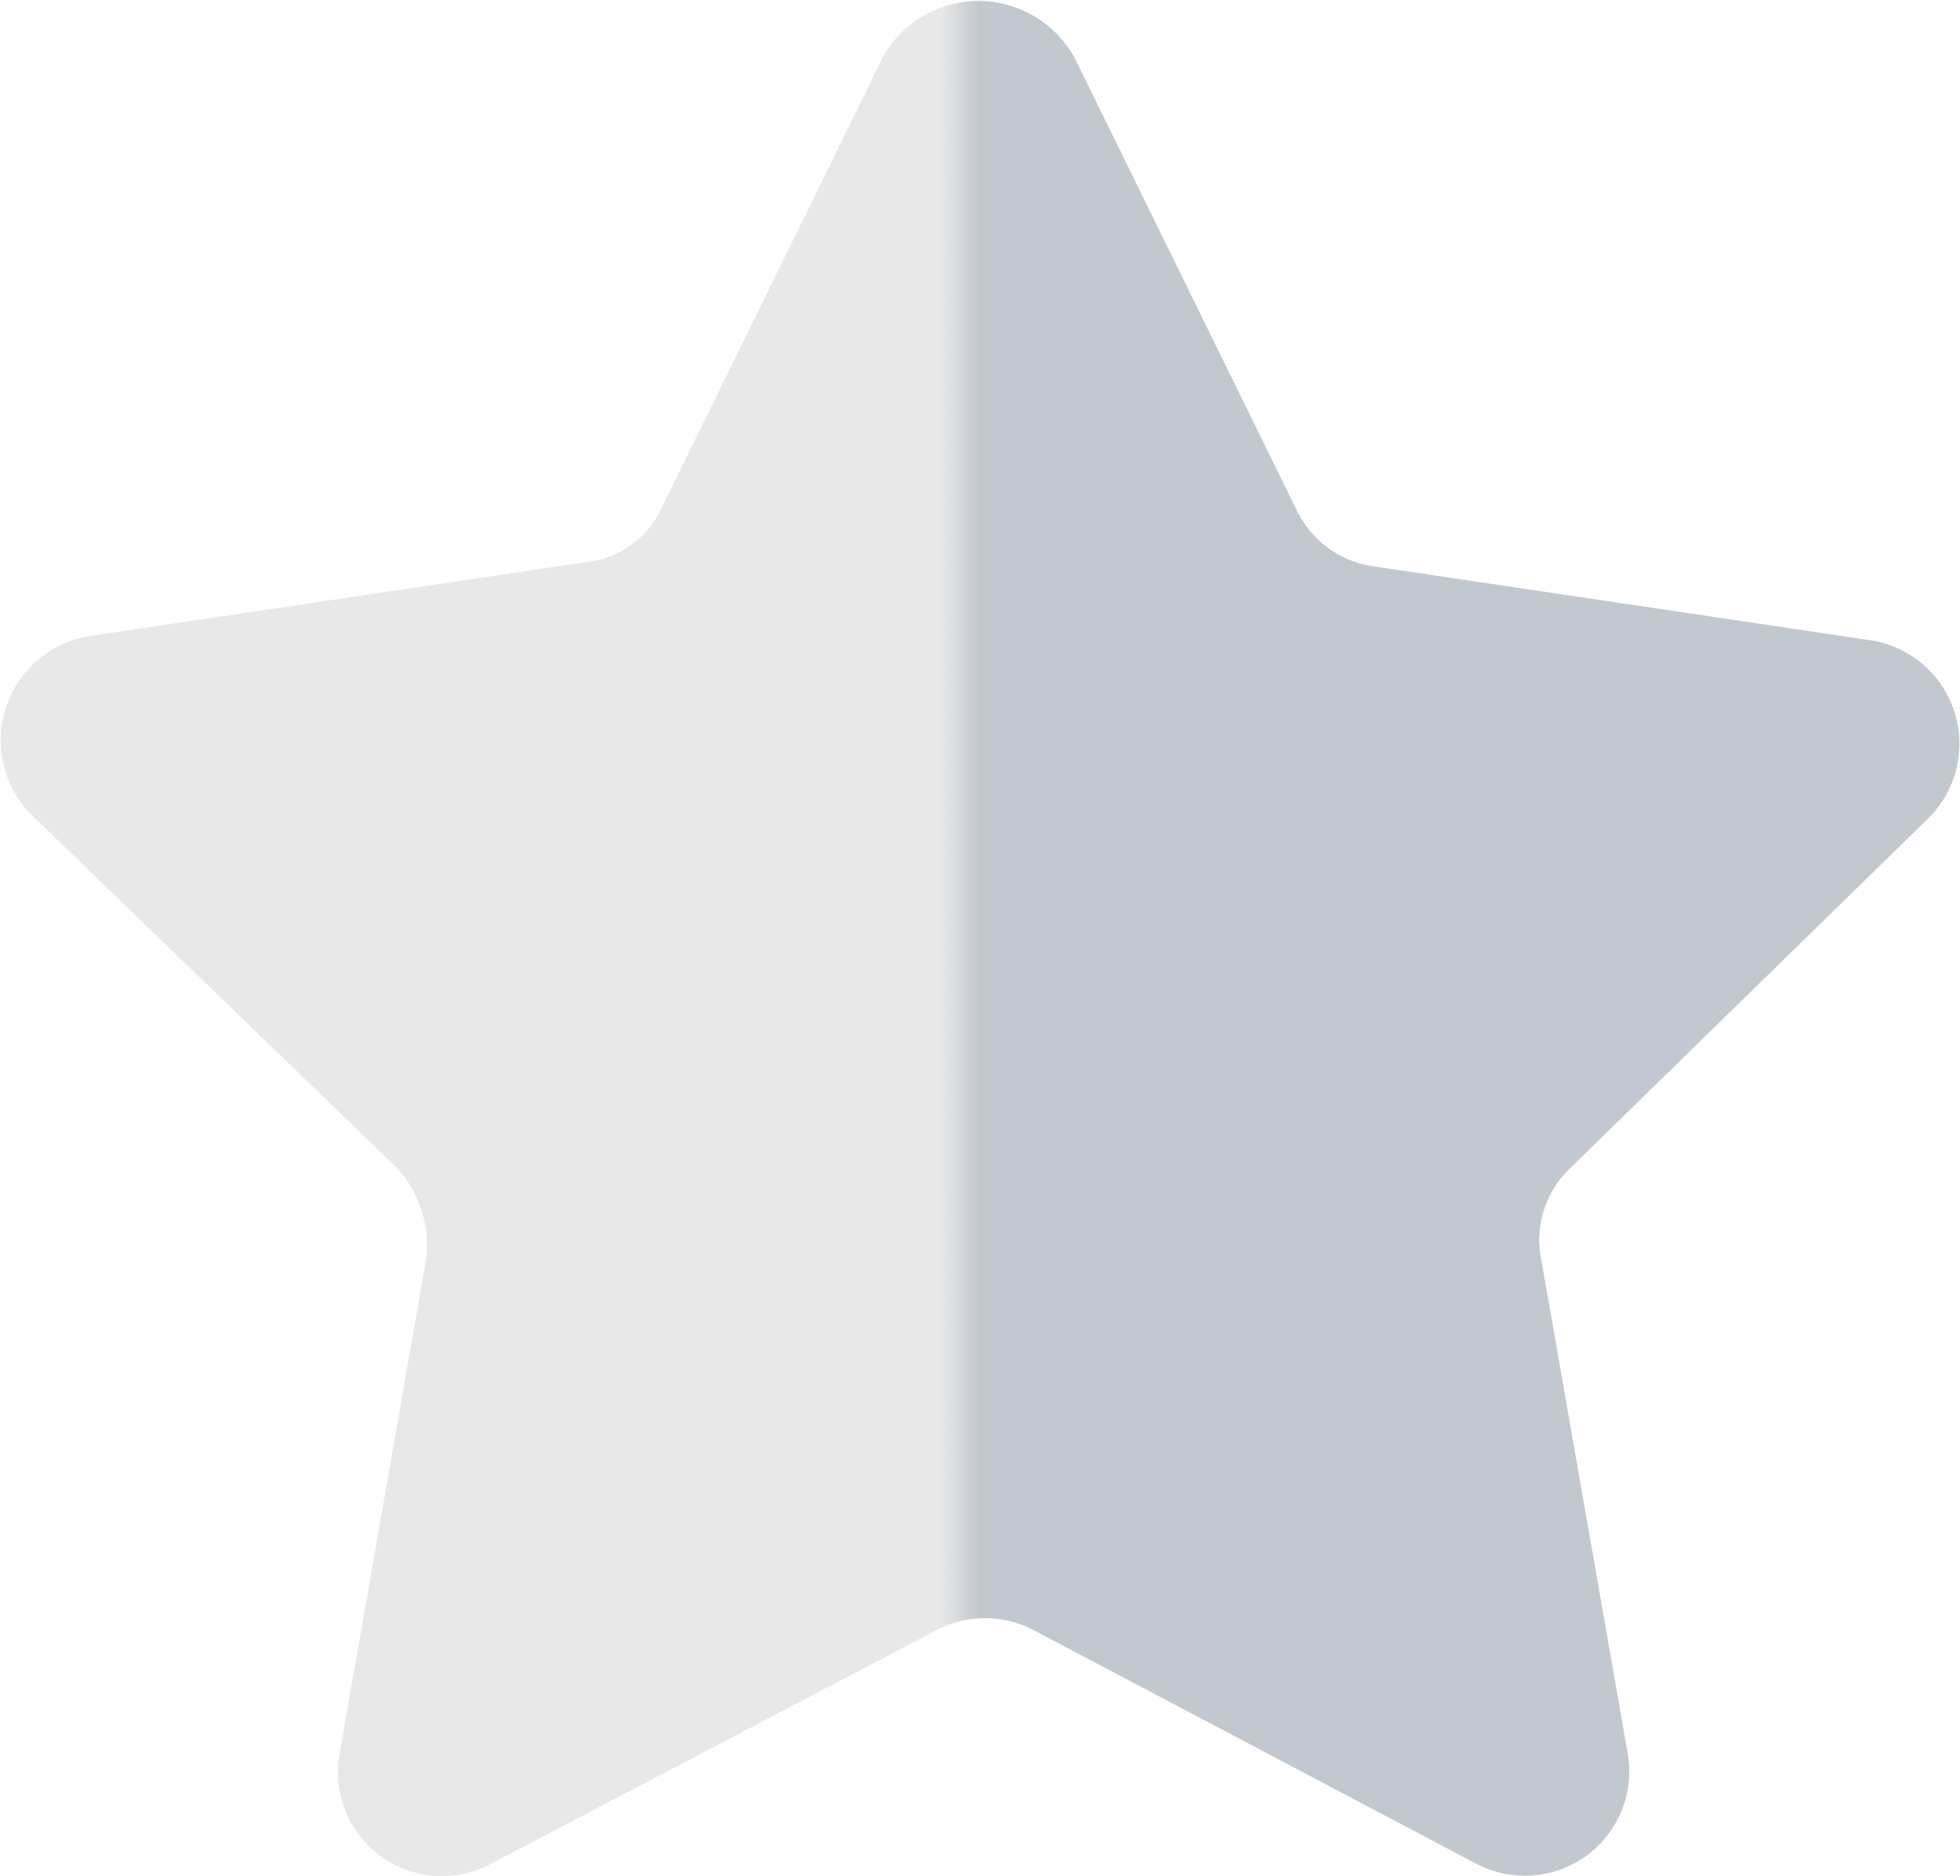
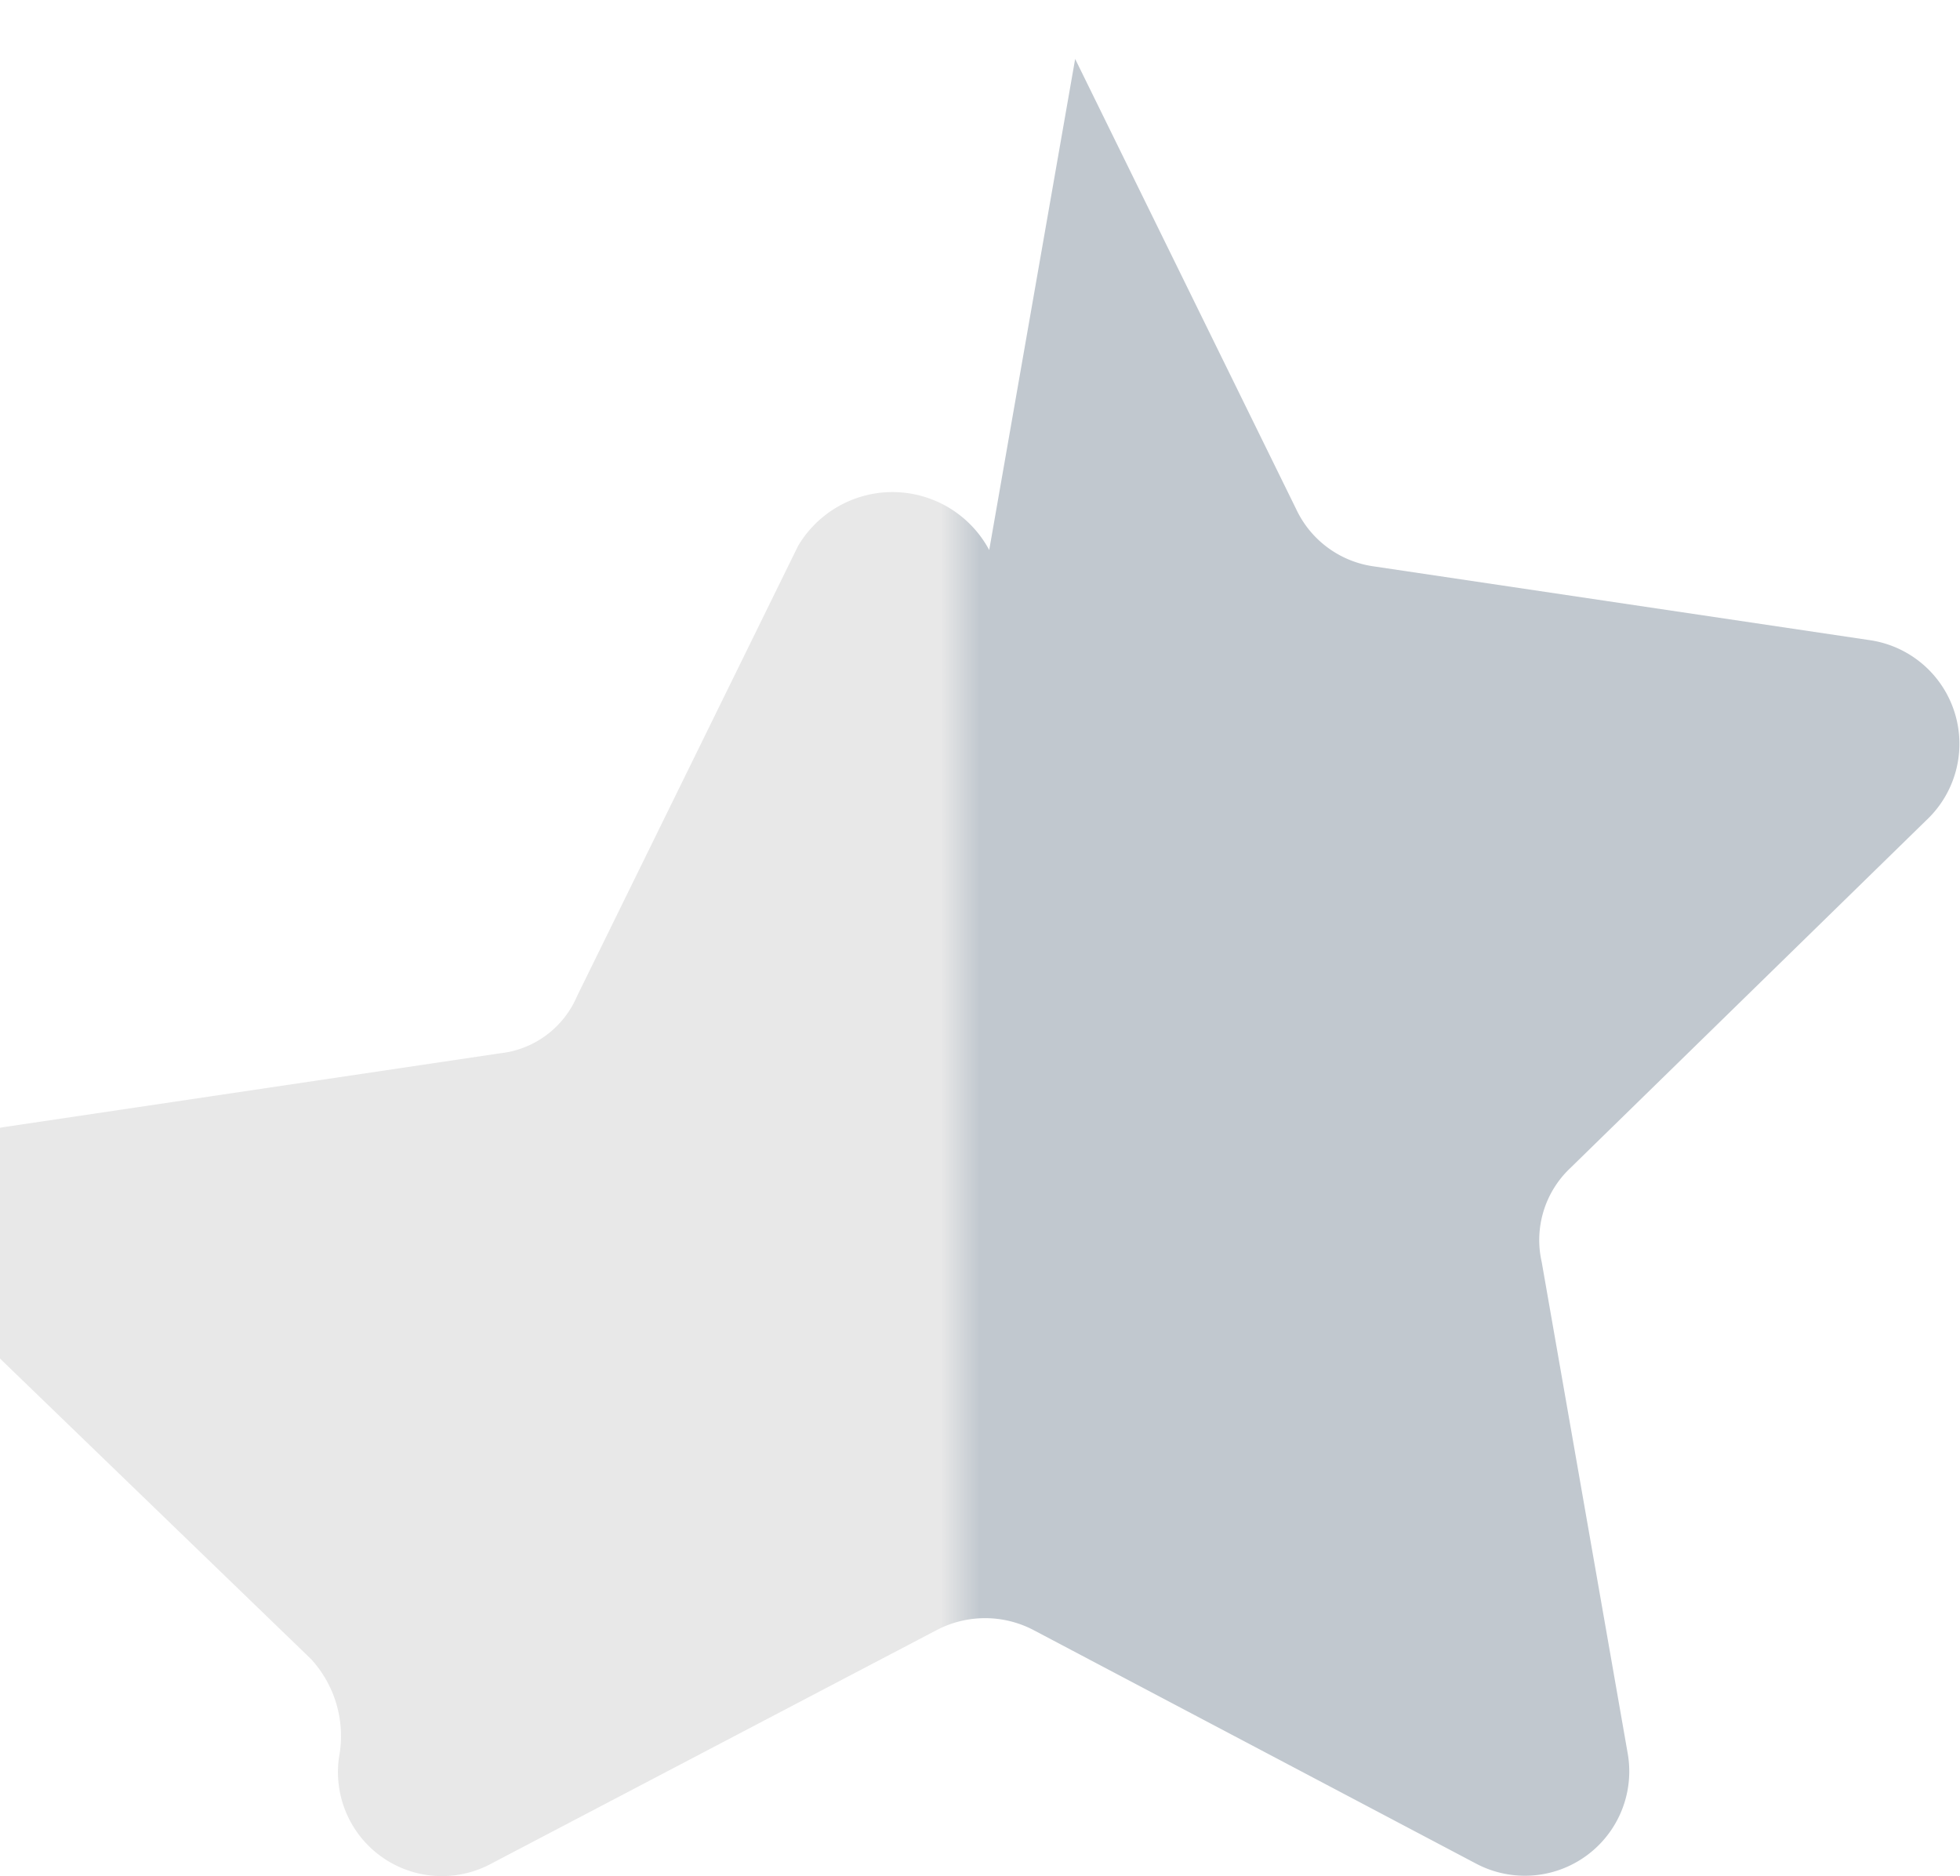
<svg xmlns="http://www.w3.org/2000/svg" viewBox="0 0 47.89 45.84">
  <defs>
    <style>.cls-1{fill:url(#Безымянный_градиент_93)}</style>
    <linearGradient id="Безымянный_градиент_93" data-name="Безымянный градиент 93" y1="22.92" x2="47.89" y2="22.92" gradientUnits="userSpaceOnUse">
      <stop offset=".48" stop-color="#e8e8e8" />
      <stop offset=".5" stop-color="#c1c8cf" />
    </linearGradient>
  </defs>
  <title>Ресурс 3</title>
  <g id="Слой_2" data-name="Слой 2">
-     <path class="cls-1" d="M26.27 1.44l5.4 11a2.47 2.47 0 0 0 1.9 1.4l12.1 1.8a2.56 2.56 0 0 1 1.4 4.4l-8.7 8.5a2.42 2.42 0 0 0-.7 2.3l2.1 12a2.55 2.55 0 0 1-3.7 2.7l-10.8-5.7a2.55 2.55 0 0 0-2.4 0L12 45.54a2.54 2.54 0 0 1-3.7-2.7l2.1-12a2.78 2.78 0 0 0-.7-2.3l-8.9-8.6a2.58 2.58 0 0 1 1.4-4.4l12.1-1.8a2.32 2.32 0 0 0 1.9-1.4l5.4-11a2.68 2.68 0 0 1 4.67.1z" id="Capa_1" data-name="Capa 1" />
+     <path class="cls-1" d="M26.27 1.44l5.4 11a2.47 2.47 0 0 0 1.9 1.4l12.1 1.8a2.56 2.56 0 0 1 1.4 4.4l-8.7 8.5a2.42 2.42 0 0 0-.7 2.3l2.1 12a2.55 2.55 0 0 1-3.7 2.7l-10.8-5.7a2.55 2.55 0 0 0-2.4 0L12 45.54a2.54 2.54 0 0 1-3.7-2.7a2.78 2.78 0 0 0-.7-2.3l-8.9-8.6a2.58 2.58 0 0 1 1.4-4.4l12.1-1.8a2.32 2.32 0 0 0 1.9-1.4l5.4-11a2.68 2.68 0 0 1 4.67.1z" id="Capa_1" data-name="Capa 1" />
  </g>
</svg>